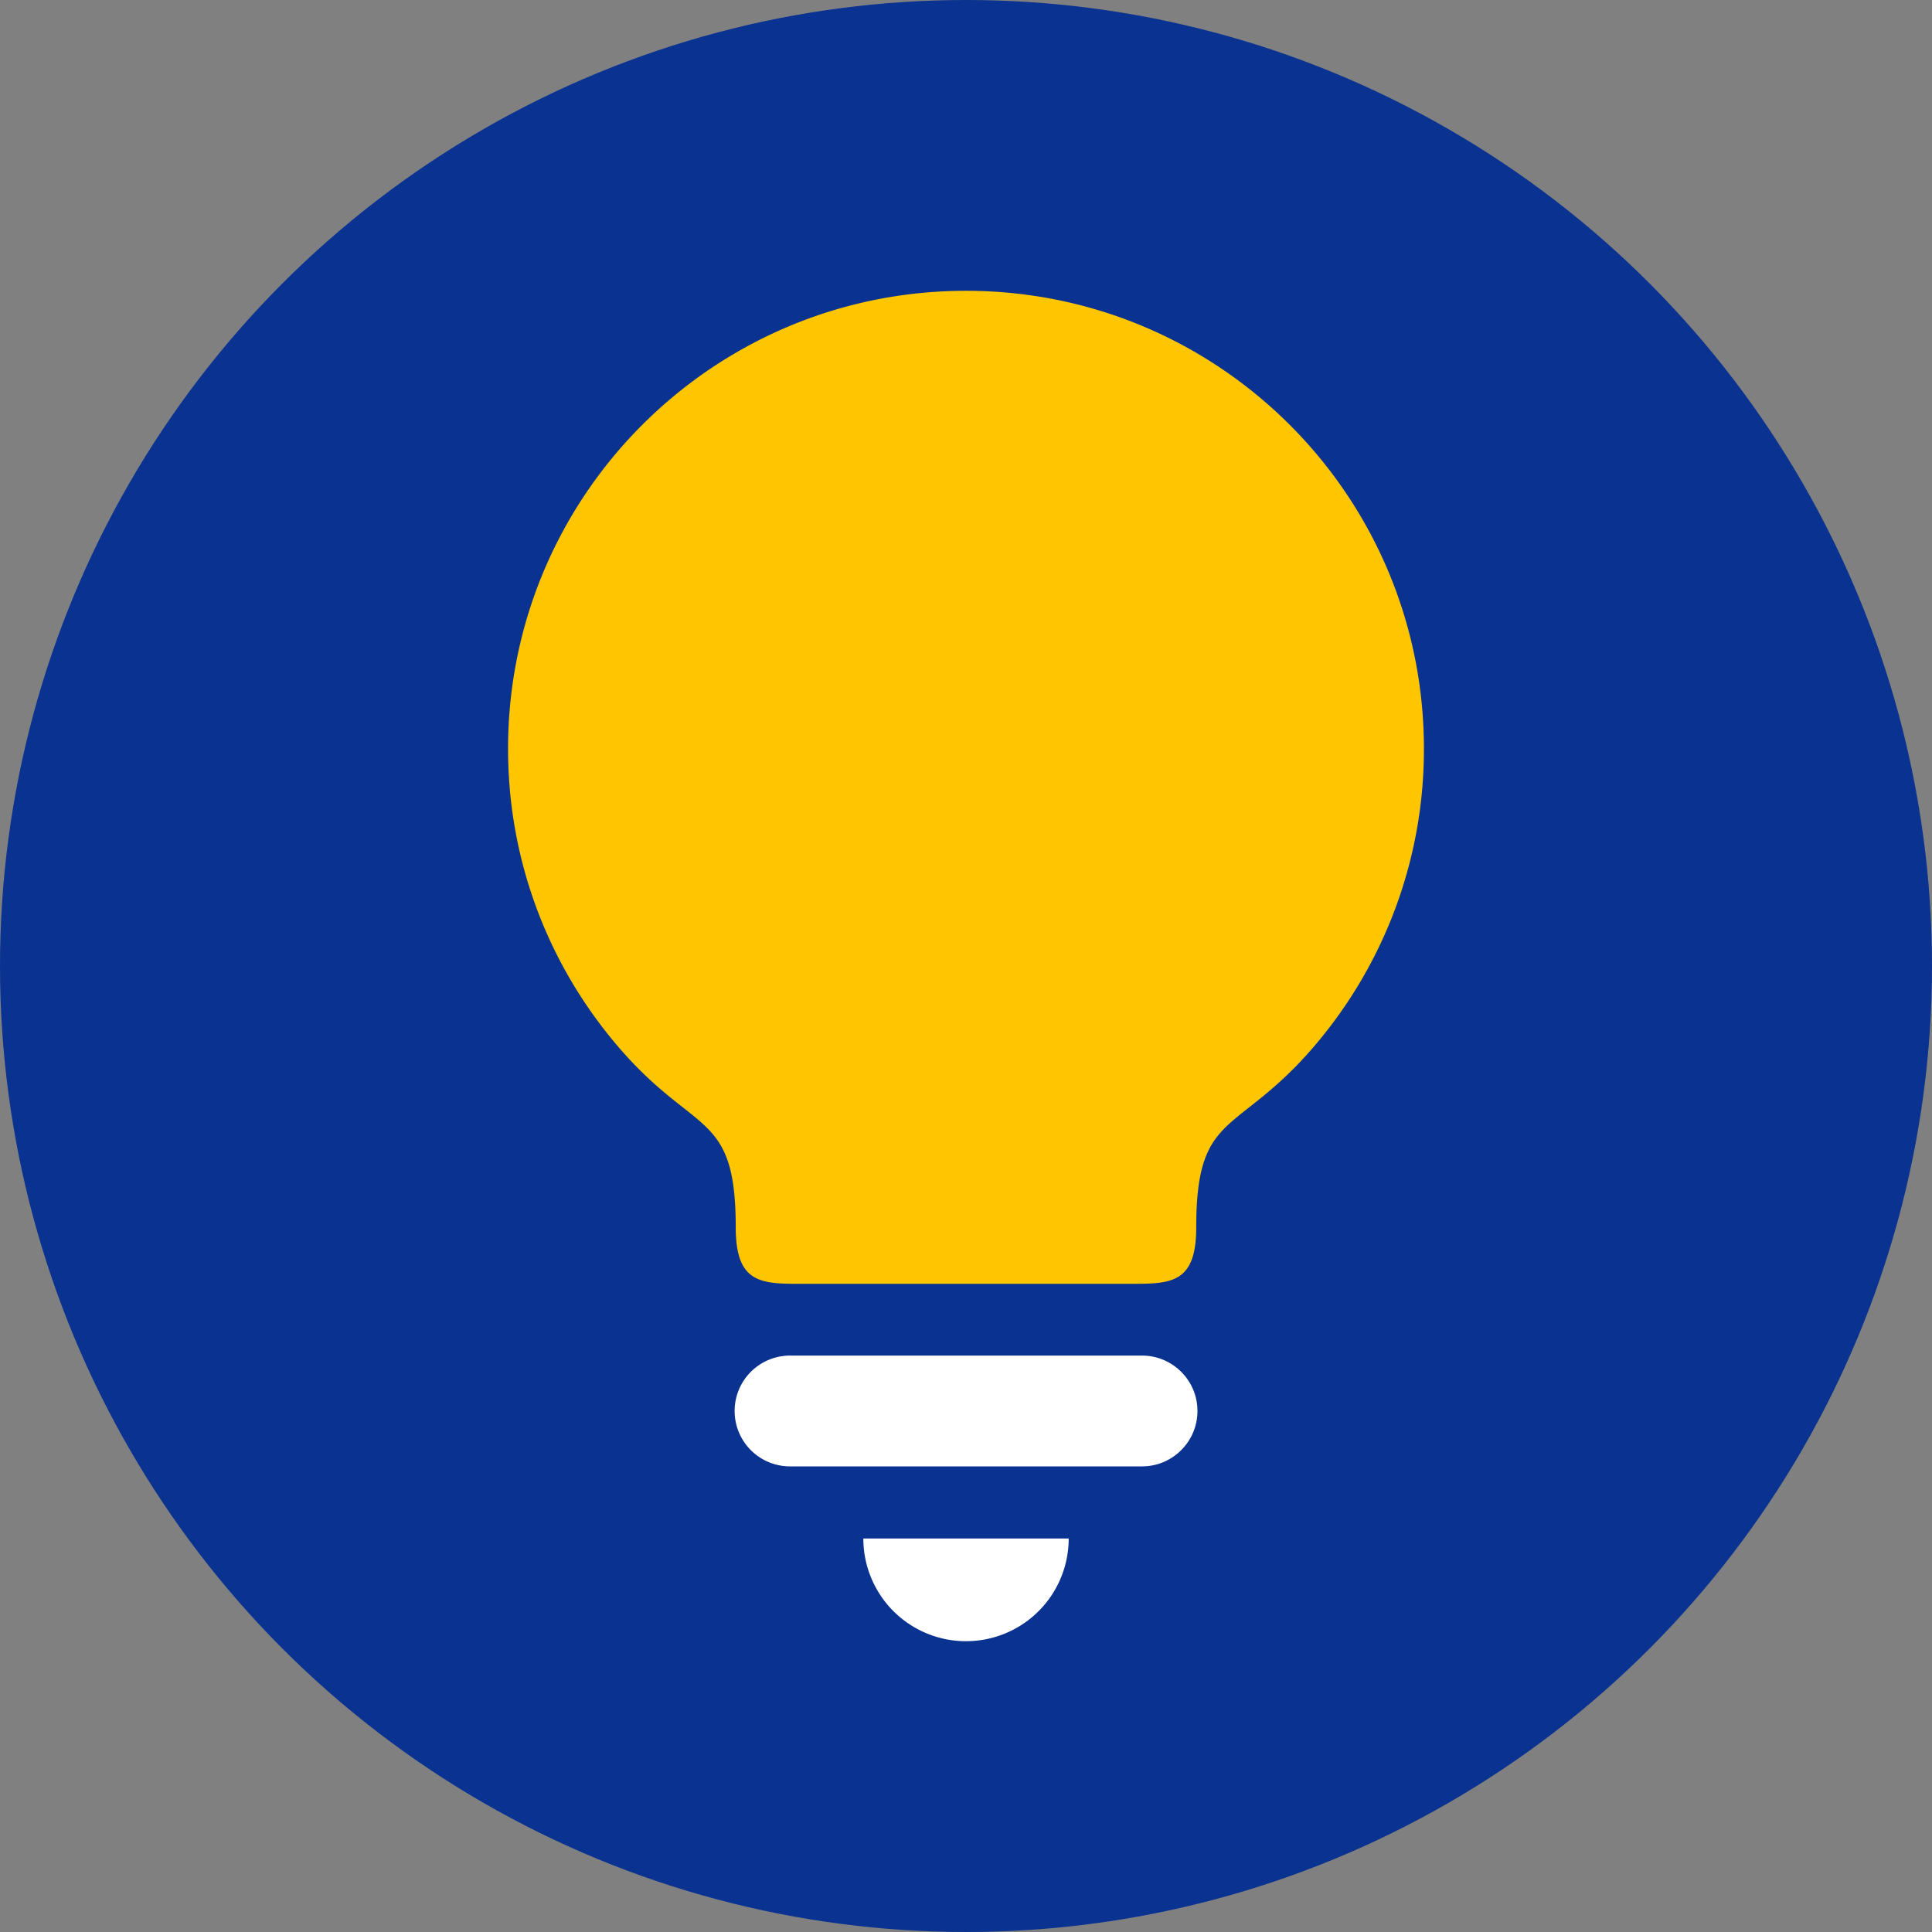
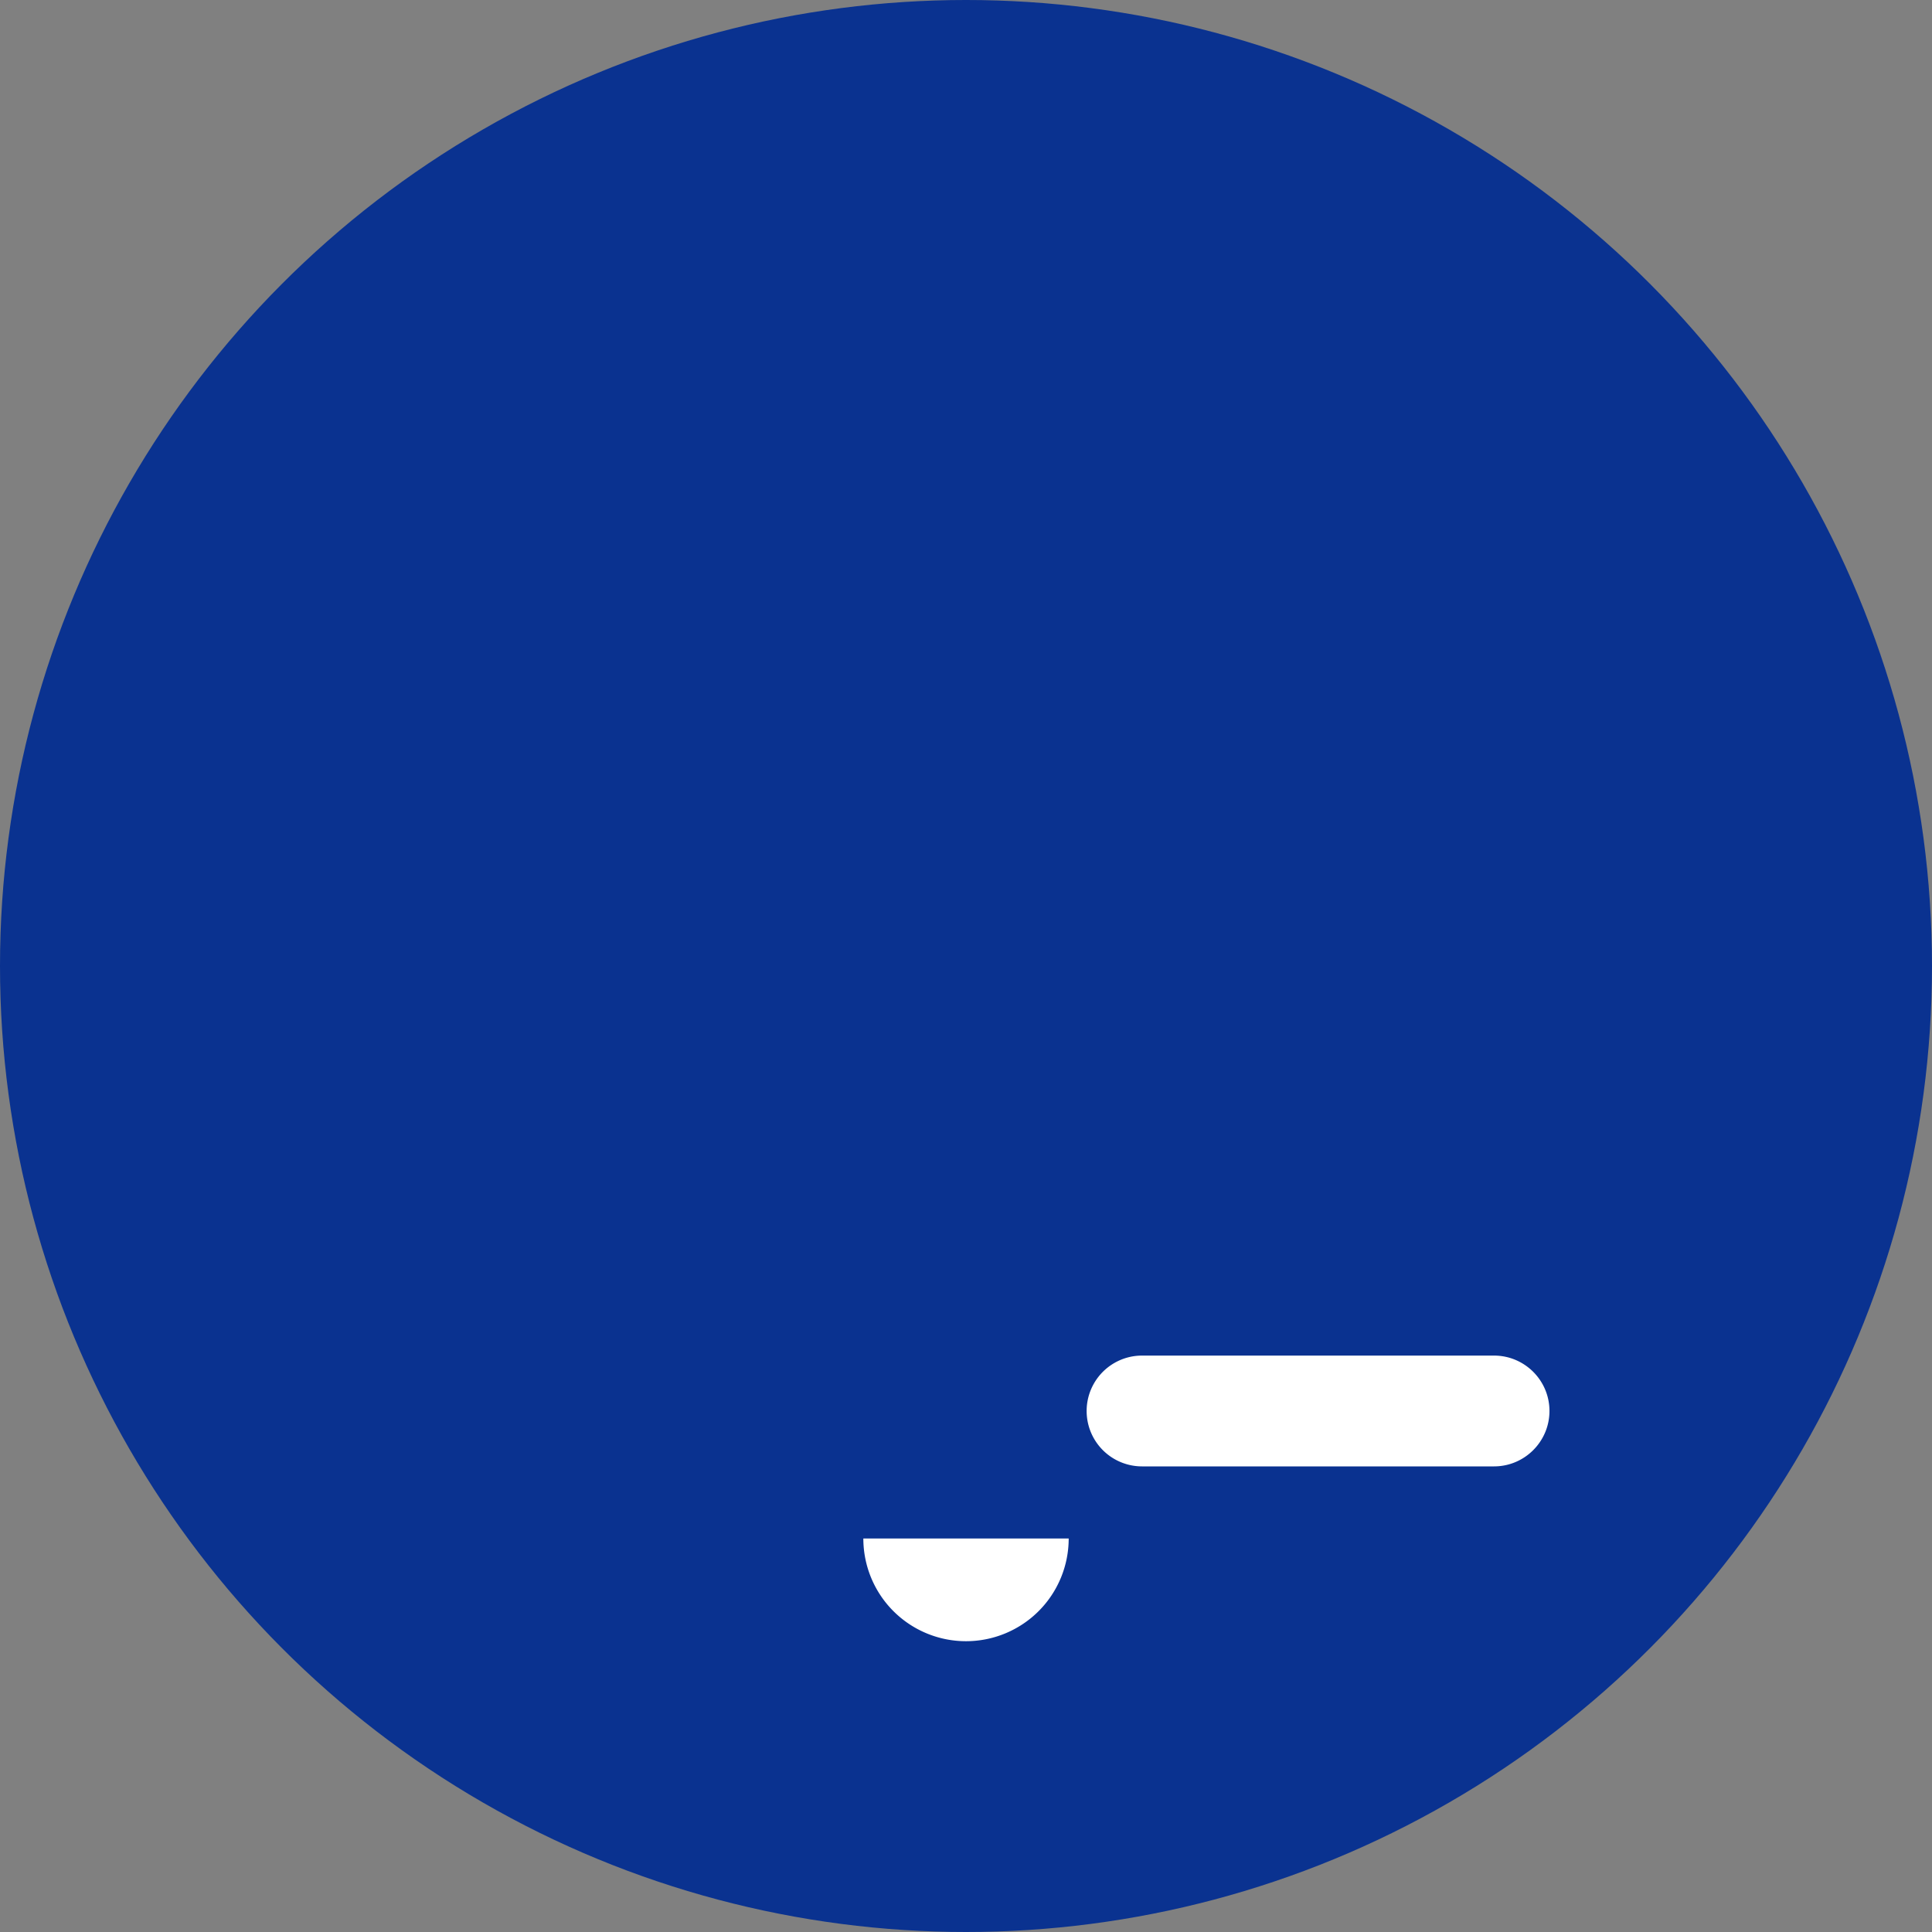
<svg xmlns="http://www.w3.org/2000/svg" width="60" height="60" viewBox="0 0 60 60">
  <rect x="0" y="0" width="60" height="60" fill="#808080" stroke="none" />
  <circle fill="#0A3290" cx="30" cy="30" r="30" />
-   <path fill="#FFC600" d="M30 9.031c-7.855 0-14.222 6.368-14.222 14.222 0 3.349 1.157 6.425 3.091 8.854 2.605 3.273 3.98 2.2 3.98 6.012 0 1.75.795 1.752 2.066 1.752h10.169c1.272 0 2.066-.002 2.066-1.752 0-3.812 1.375-2.739 3.981-6.012a14.163 14.163 0 0 0 3.09-8.854C44.222 15.399 37.856 9.031 30 9.031z" />
-   <path fill="#FFF" d="M30 50.969a3.188 3.188 0 0 0 3.189-3.189h-6.377A3.188 3.188 0 0 0 30 50.969zm5.467-8.87H24.535a1.72 1.72 0 0 0 0 3.441h10.932c.948 0 1.721-.771 1.721-1.721s-.773-1.72-1.721-1.72z" />
+   <path fill="#FFF" d="M30 50.969a3.188 3.188 0 0 0 3.189-3.189h-6.377A3.188 3.188 0 0 0 30 50.969zm5.467-8.87a1.72 1.72 0 0 0 0 3.441h10.932c.948 0 1.721-.771 1.721-1.721s-.773-1.72-1.721-1.72z" />
</svg>